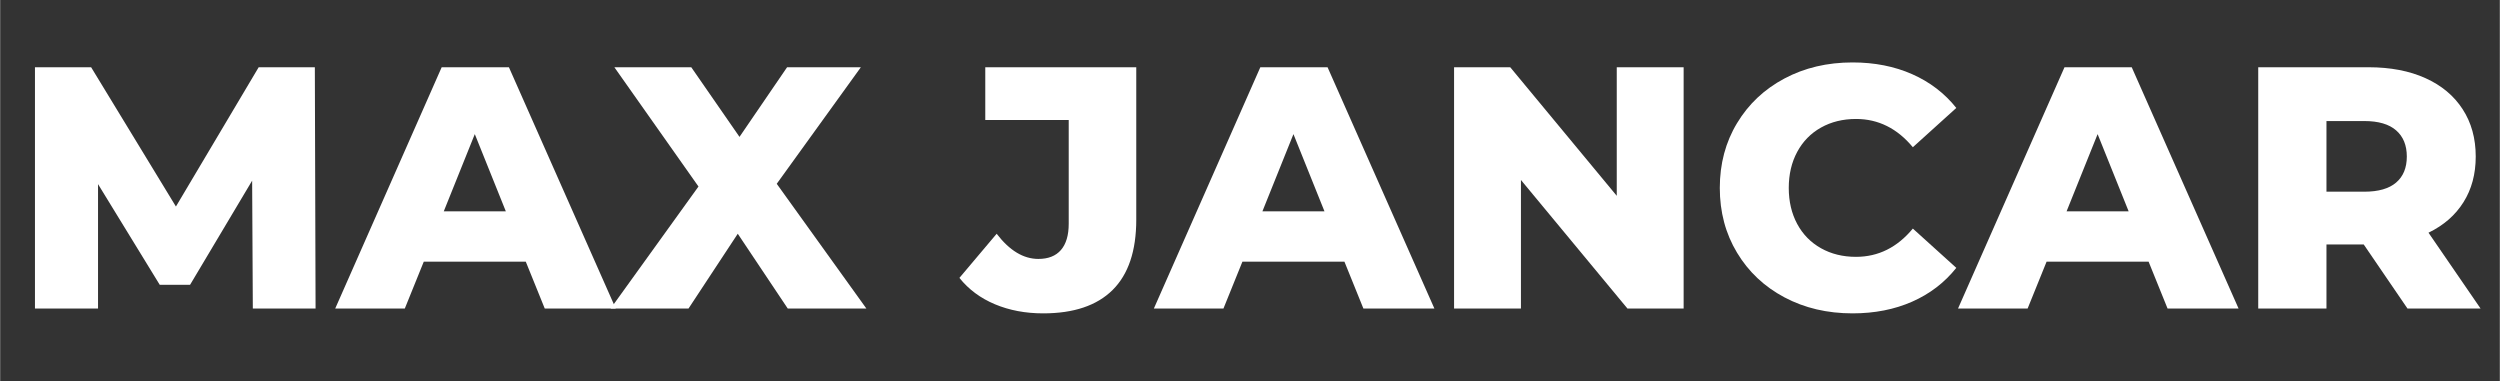
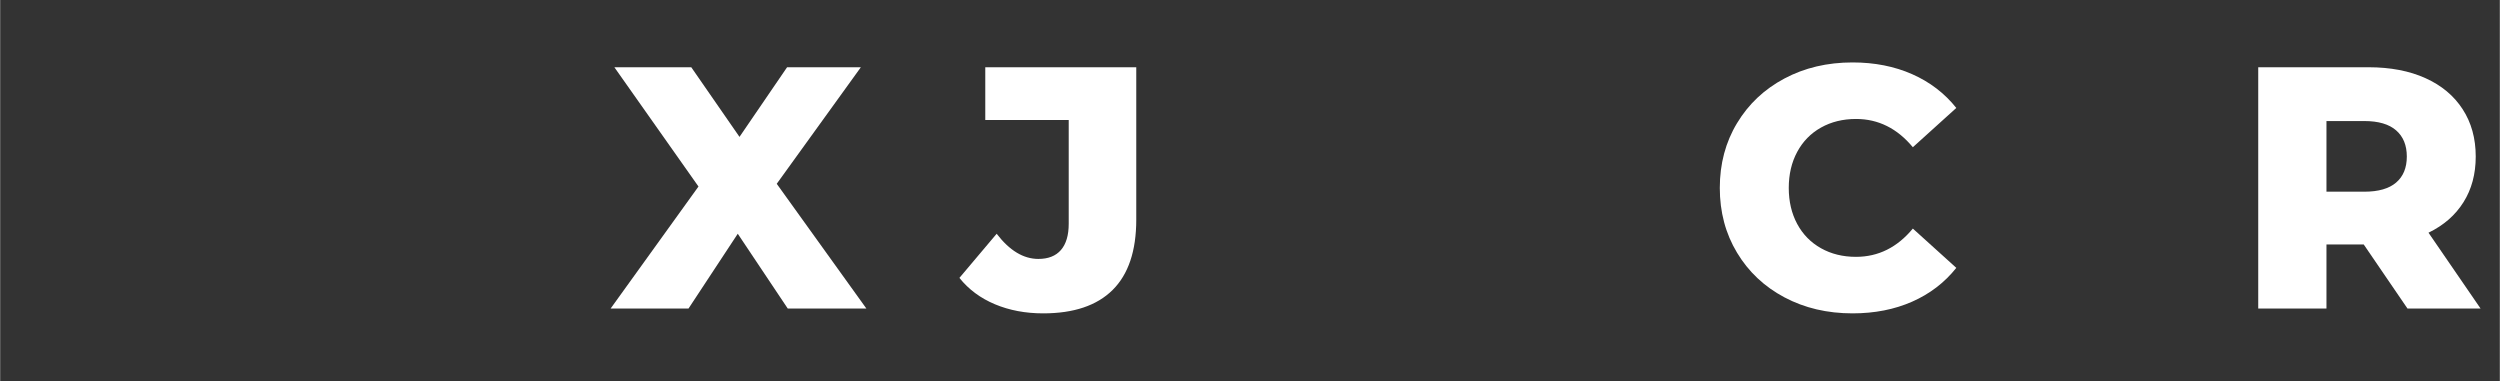
<svg xmlns="http://www.w3.org/2000/svg" width="1148" zoomAndPan="magnify" viewBox="0 0 860.88 131.25" height="175" preserveAspectRatio="xMidYMid meet" version="1.0">
  <rect x="0" y="0" width="860.88" height="131.25" fill="#333333" stroke="none" />
  <defs>
    <g />
  </defs>
  <g fill="#ffffff" fill-opacity="1">
    <g transform="translate(3.669, 106.268)">
      <g>
-         <path d="M 83.344 0 L 83.109 -44.047 L 61.734 -8.188 L 51.281 -8.188 L 30.031 -42.859 L 30.031 0 L 8.312 0 L 8.312 -83.109 L 27.656 -83.109 L 56.859 -35.141 L 85.359 -83.109 L 104.703 -83.109 L 104.953 0 Z M 83.344 0 " />
-       </g>
+         </g>
    </g>
  </g>
  <g fill="#ffffff" fill-opacity="1">
    <g transform="translate(117.039, 106.268)">
      <g>
-         <path d="M 63.984 -16.141 L 28.844 -16.141 L 22.312 0 L -1.656 0 L 35.016 -83.109 L 58.172 -83.109 L 94.969 0 L 70.516 0 Z M 57.109 -33.484 L 46.422 -60.078 L 35.734 -33.484 Z M 57.109 -33.484 " />
-       </g>
+         </g>
    </g>
  </g>
  <g fill="#ffffff" fill-opacity="1">
    <g transform="translate(210.466, 106.268)">
      <g>
        <path d="M 60.781 0 L 43.562 -25.766 L 26.594 0 L -0.234 0 L 30.031 -42.031 L 1.062 -83.109 L 27.547 -83.109 L 44.156 -59.125 L 60.547 -83.109 L 85.953 -83.109 L 56.984 -42.969 L 87.859 0 Z M 60.781 0 " />
      </g>
    </g>
  </g>
  <g fill="#ffffff" fill-opacity="1">
    <g transform="translate(298.075, 106.268)">
      <g />
    </g>
  </g>
  <g fill="#ffffff" fill-opacity="1">
    <g transform="translate(332.739, 106.268)">
      <g>
        <path d="M 26.469 1.656 C 20.375 1.656 14.832 0.609 9.844 -1.484 C 4.863 -3.578 0.789 -6.602 -2.375 -10.562 L 10.453 -25.766 C 14.879 -19.984 19.664 -17.094 24.812 -17.094 C 28.219 -17.094 30.812 -18.117 32.594 -20.172 C 34.375 -22.234 35.266 -25.242 35.266 -29.203 L 35.266 -64.938 L 6.531 -64.938 L 6.531 -83.109 L 58.531 -83.109 L 58.531 -30.625 C 58.531 -19.863 55.816 -11.789 50.391 -6.406 C 44.973 -1.031 37 1.656 26.469 1.656 Z M 26.469 1.656 " />
      </g>
    </g>
  </g>
  <g fill="#ffffff" fill-opacity="1">
    <g transform="translate(398.981, 106.268)">
      <g>
-         <path d="M 63.984 -16.141 L 28.844 -16.141 L 22.312 0 L -1.656 0 L 35.016 -83.109 L 58.172 -83.109 L 94.969 0 L 70.516 0 Z M 57.109 -33.484 L 46.422 -60.078 L 35.734 -33.484 Z M 57.109 -33.484 " />
-       </g>
+         </g>
    </g>
  </g>
  <g fill="#ffffff" fill-opacity="1">
    <g transform="translate(492.408, 106.268)">
      <g>
-         <path d="M 87.375 -83.109 L 87.375 0 L 68.031 0 L 31.344 -44.281 L 31.344 0 L 8.312 0 L 8.312 -83.109 L 27.656 -83.109 L 64.344 -38.828 L 64.344 -83.109 Z M 87.375 -83.109 " />
-       </g>
+         </g>
    </g>
  </g>
  <g fill="#ffffff" fill-opacity="1">
    <g transform="translate(588.208, 106.268)">
      <g>
        <path d="M 49.75 1.656 C 41.039 1.656 33.223 -0.18 26.297 -3.859 C 19.367 -7.535 13.926 -12.66 9.969 -19.234 C 6.008 -25.805 4.031 -33.242 4.031 -41.547 C 4.031 -49.859 6.008 -57.297 9.969 -63.859 C 13.926 -70.43 19.367 -75.555 26.297 -79.234 C 33.223 -82.922 41.039 -84.766 49.75 -84.766 C 57.344 -84.766 64.188 -83.414 70.281 -80.719 C 76.375 -78.031 81.441 -74.156 85.484 -69.094 L 70.516 -55.562 C 65.141 -62.051 58.613 -65.297 50.938 -65.297 C 46.414 -65.297 42.395 -64.305 38.875 -62.328 C 35.352 -60.348 32.625 -57.555 30.688 -53.953 C 28.75 -50.359 27.781 -46.223 27.781 -41.547 C 27.781 -36.879 28.75 -32.742 30.688 -29.141 C 32.625 -25.547 35.352 -22.758 38.875 -20.781 C 42.395 -18.801 46.414 -17.812 50.938 -17.812 C 58.613 -17.812 65.141 -21.055 70.516 -27.547 L 85.484 -14.016 C 81.441 -8.941 76.375 -5.062 70.281 -2.375 C 64.188 0.312 57.344 1.656 49.75 1.656 Z M 49.75 1.656 " />
      </g>
    </g>
  </g>
  <g fill="#ffffff" fill-opacity="1">
    <g transform="translate(675.937, 106.268)">
      <g>
-         <path d="M 63.984 -16.141 L 28.844 -16.141 L 22.312 0 L -1.656 0 L 35.016 -83.109 L 58.172 -83.109 L 94.969 0 L 70.516 0 Z M 57.109 -33.484 L 46.422 -60.078 L 35.734 -33.484 Z M 57.109 -33.484 " />
-       </g>
+         </g>
    </g>
  </g>
  <g fill="#ffffff" fill-opacity="1">
    <g transform="translate(769.363, 106.268)">
      <g>
        <path d="M 44.641 -22.078 L 31.812 -22.078 L 31.812 0 L 8.312 0 L 8.312 -83.109 L 46.297 -83.109 C 53.816 -83.109 60.348 -81.859 65.891 -79.359 C 71.43 -76.867 75.703 -73.305 78.703 -68.672 C 81.711 -64.047 83.219 -58.609 83.219 -52.359 C 83.219 -46.336 81.812 -41.094 79 -36.625 C 76.195 -32.156 72.18 -28.656 66.953 -26.125 L 84.891 0 L 59.719 0 Z M 59.484 -52.359 C 59.484 -56.234 58.254 -59.238 55.797 -61.375 C 53.348 -63.508 49.707 -64.578 44.875 -64.578 L 31.812 -64.578 L 31.812 -40.25 L 44.875 -40.25 C 49.707 -40.25 53.348 -41.297 55.797 -43.391 C 58.254 -45.484 59.484 -48.473 59.484 -52.359 Z M 59.484 -52.359 " />
      </g>
    </g>
  </g>
</svg>